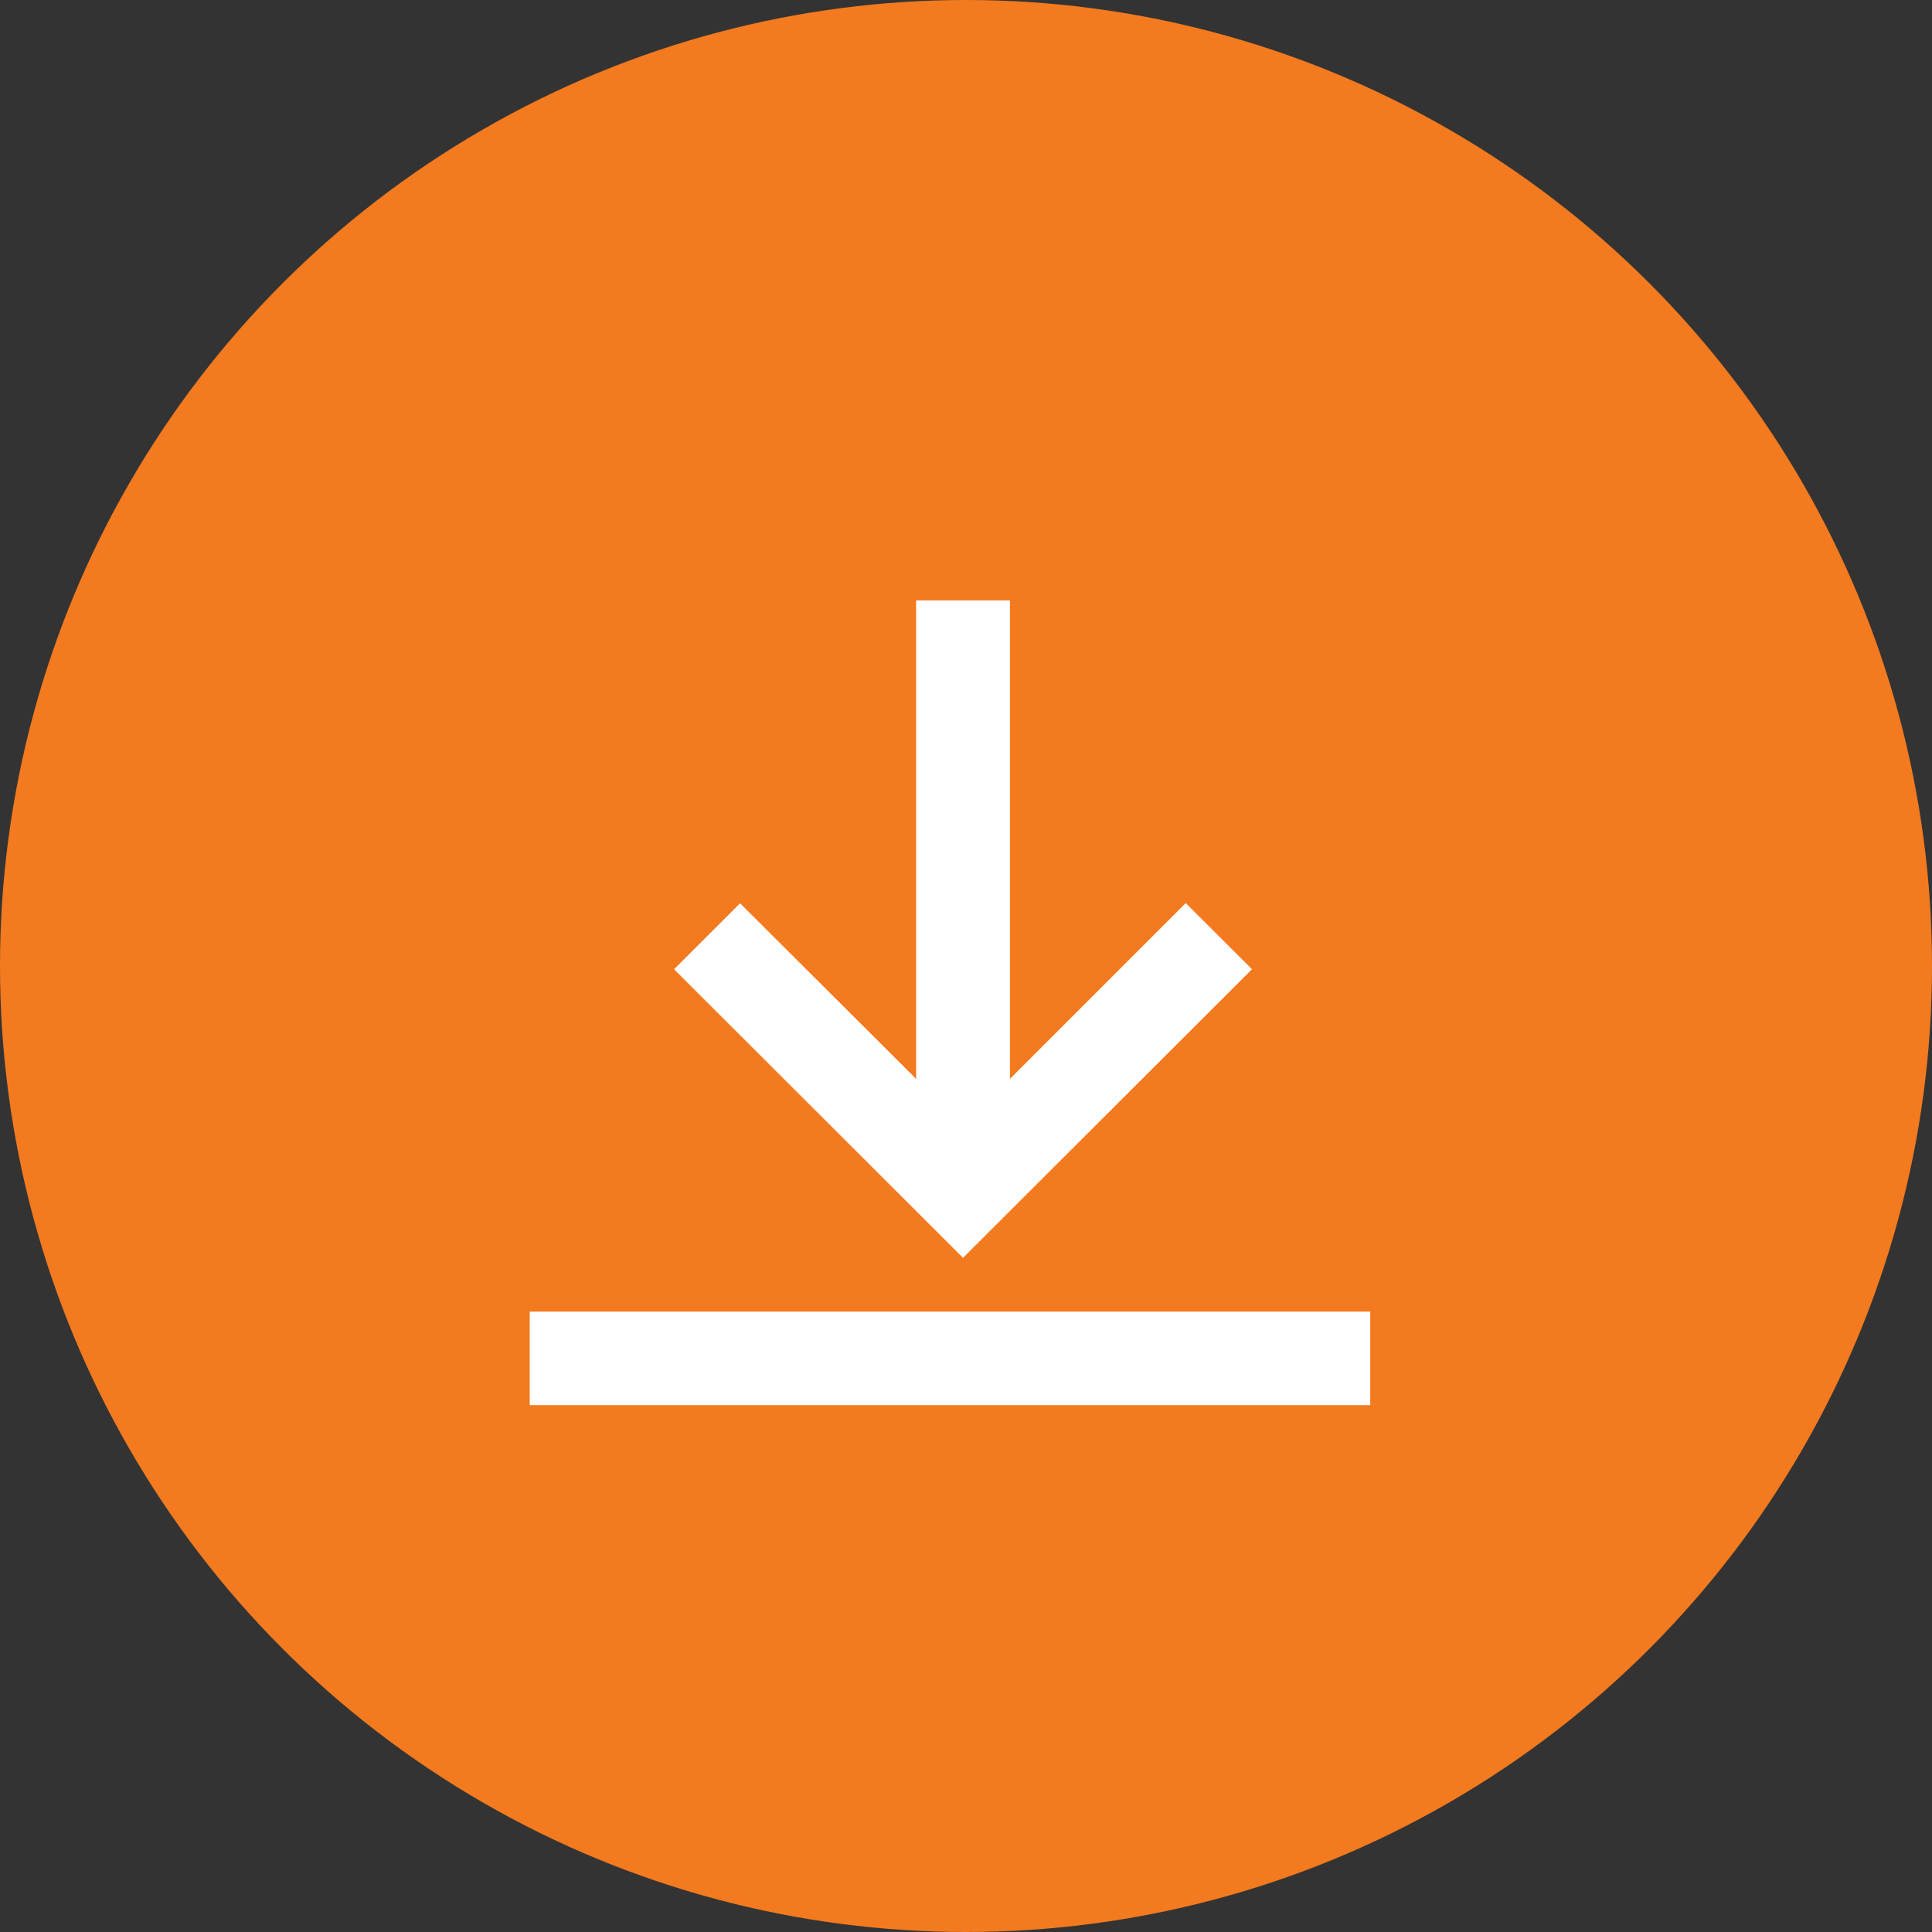
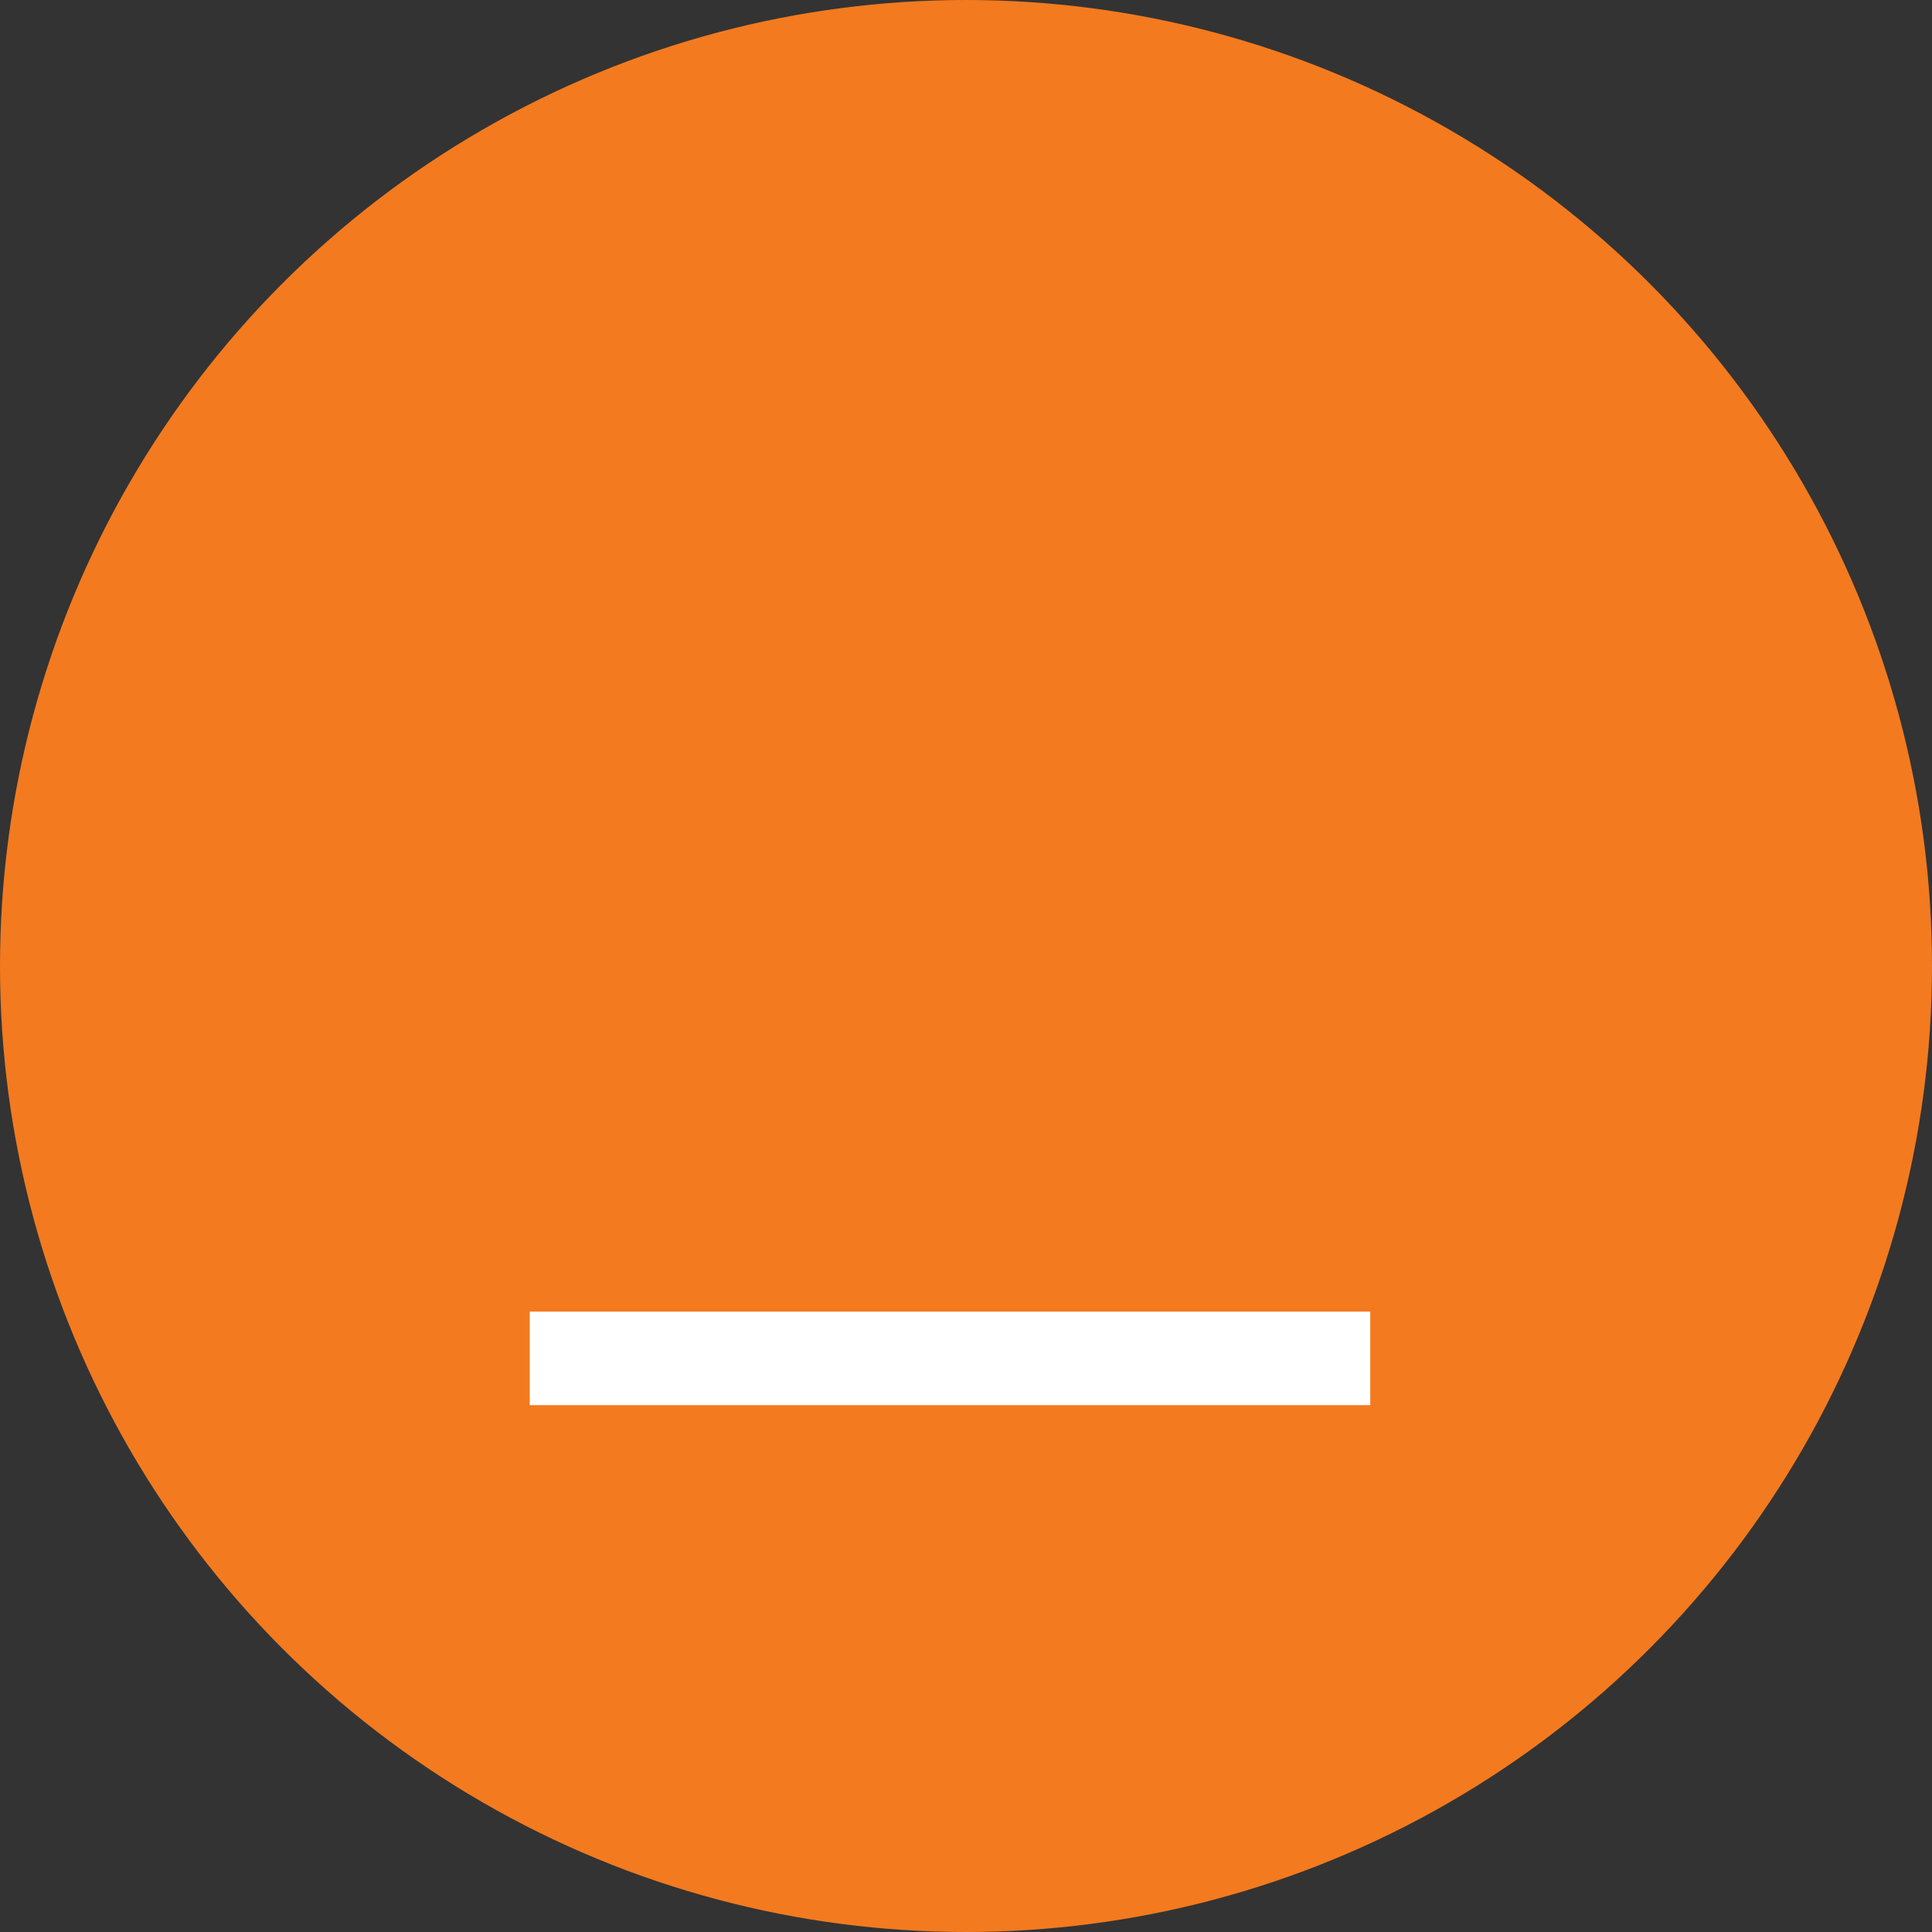
<svg xmlns="http://www.w3.org/2000/svg" xmlns:ns1="http://sodipodi.sourceforge.net/DTD/sodipodi-0.dtd" xmlns:ns2="http://www.inkscape.org/namespaces/inkscape" width="34.294" height="34.294" viewBox="0 0 34.294 34.294" version="1.1" id="svg12" ns1:docname="download.svg" ns2:version="1.0.2 (e86c870879, 2021-01-15)">
  <rect x="0" y="0" width="34.294" height="34.294" fill="#333333" stroke="none" />
  <ns1:namedview pagecolor="#ffffff" bordercolor="#666666" borderopacity="1" objecttolerance="10" gridtolerance="10" guidetolerance="10" ns2:pageopacity="0" ns2:pageshadow="2" ns2:window-width="1920" ns2:window-height="1051" id="namedview14" showgrid="false" ns2:zoom="6.1764706" ns2:cx="12.880432" ns2:cy="22.621758" ns2:window-x="3520" ns2:window-y="0" ns2:window-maximized="1" ns2:current-layer="layer2" />
  <defs id="defs4">
    <style id="style2">.a{fill:#fff;}</style>
  </defs>
  <g transform="translate(-743.882,-388.78)" id="g10" />
  <g ns2:groupmode="layer" id="layer1" ns2:label="1" transform="translate(7.863,9.255)">
    <circle style="fill:#f37a1f;stroke:none;stroke-width:1.82;stroke-linecap:round;stroke-linejoin:round" id="path841" cx="9.284" cy="7.892" r="17.147" />
  </g>
  <g ns2:groupmode="layer" id="layer2" ns2:label="2" transform="translate(7.863,9.255)">
-     <path class="a" d="m 14.361,7.949 -1.177,-1.174 -3.12,3.12 V 1.403 H 8.399 V 9.896 L 5.274,6.779 4.102,7.95 9.231,13.072 Z" id="path6" style="stroke-width:0.829" />
    <rect class="a" width="14.92" height="1.66" id="rect8" x="1.54" y="14.027" style="stroke-width:0.829" />
  </g>
</svg>